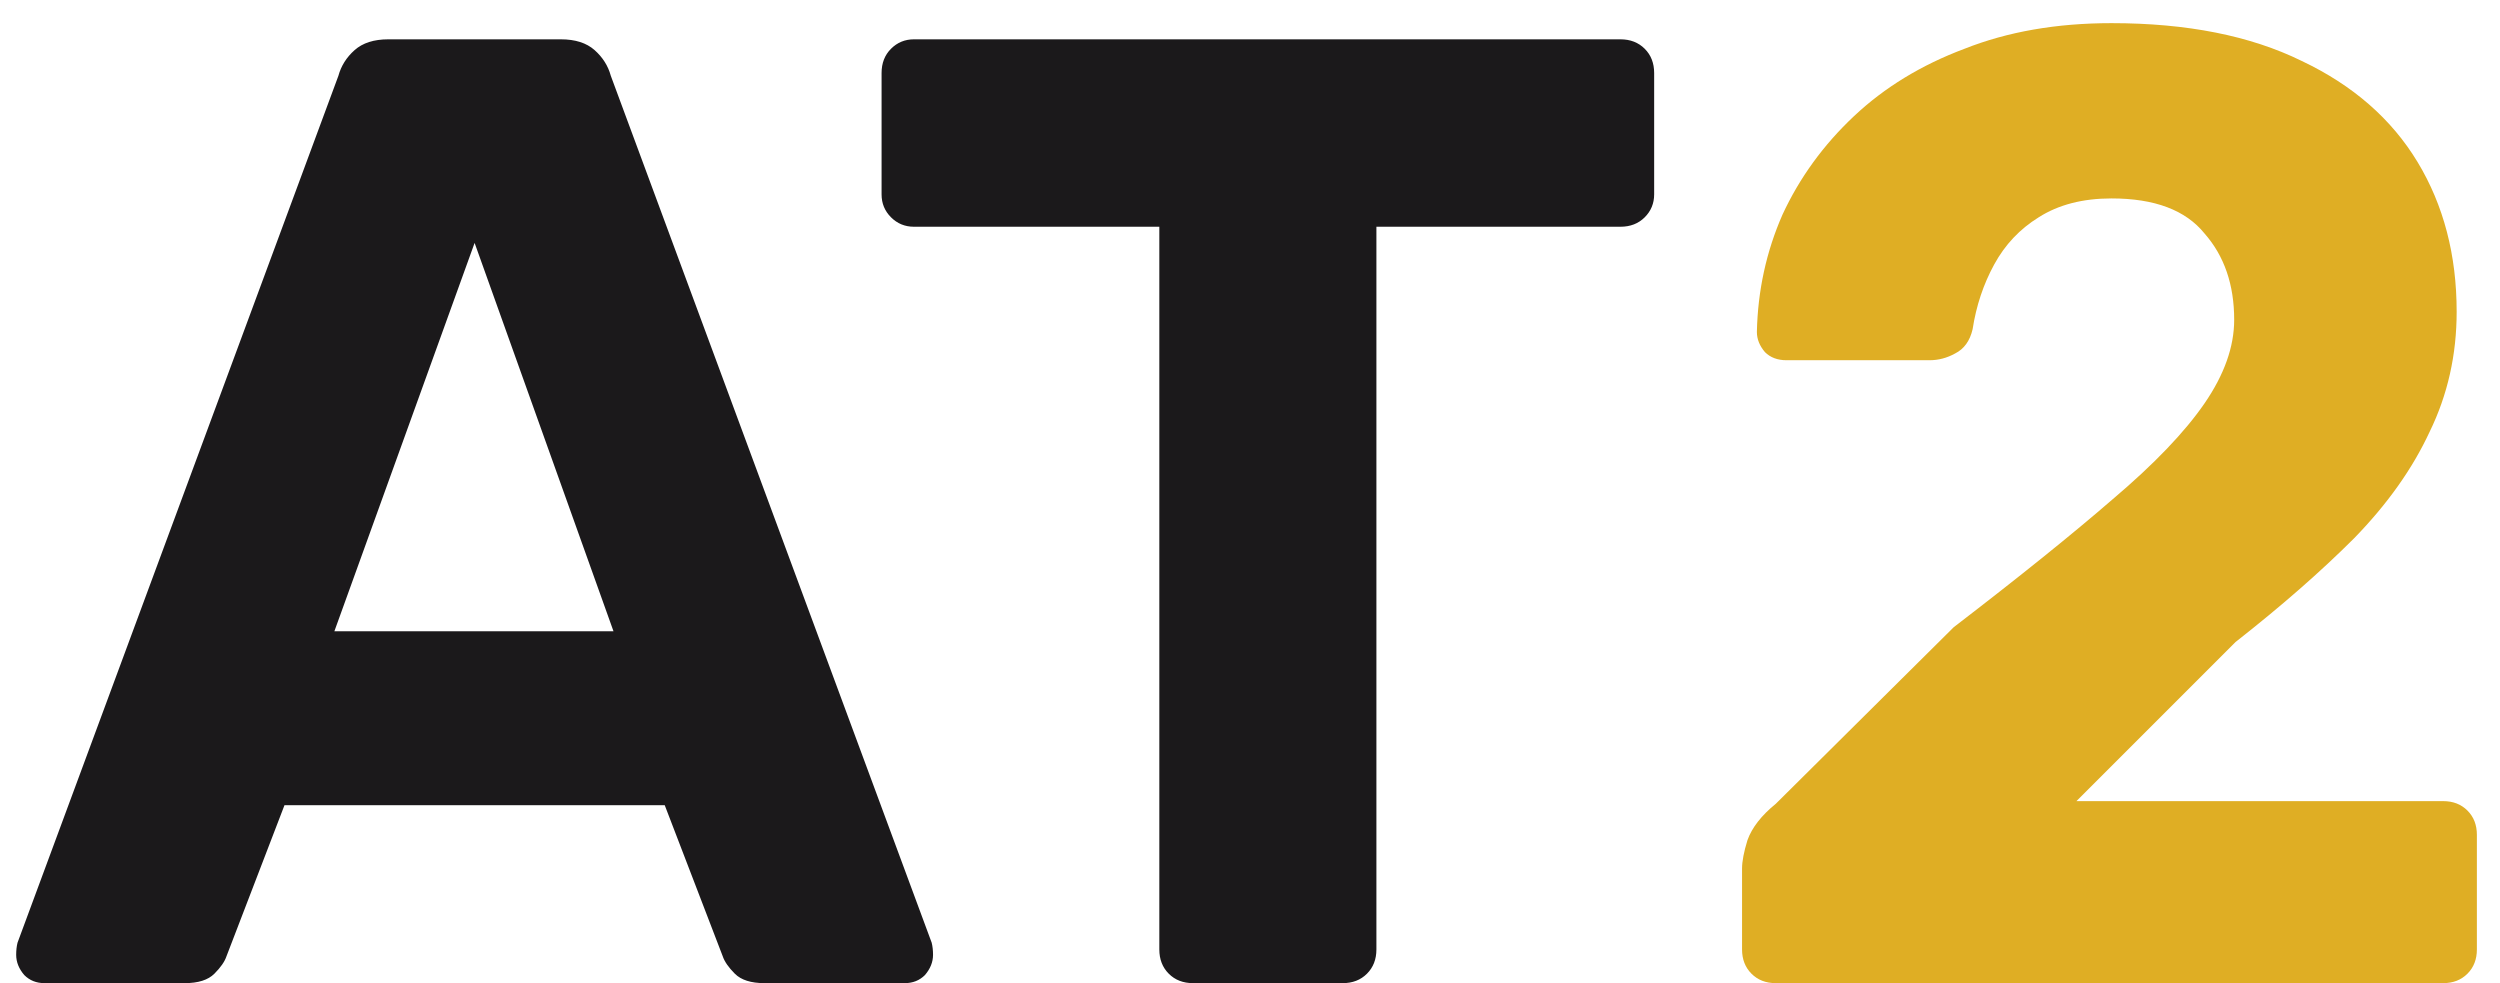
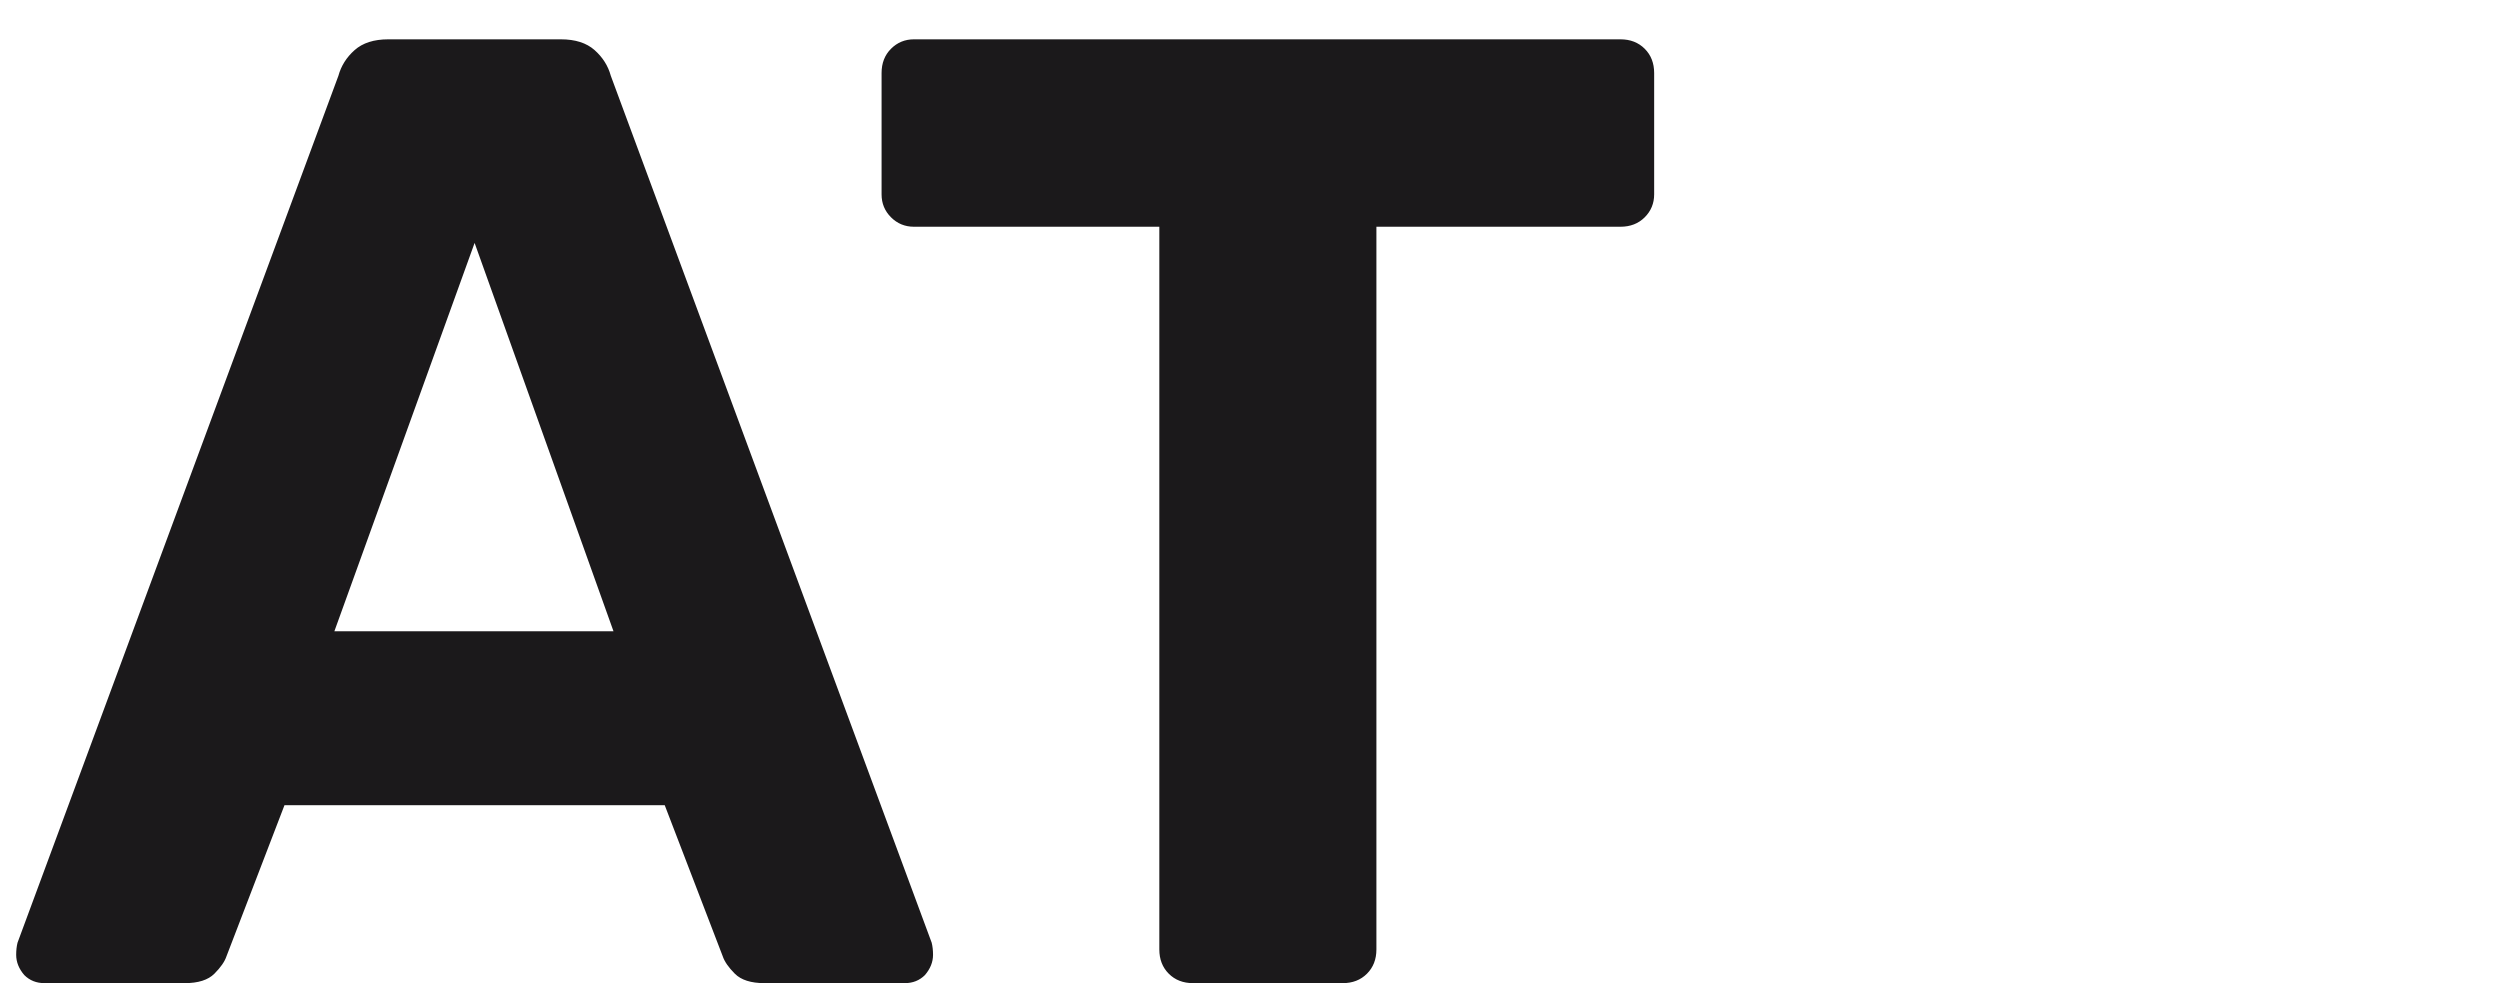
<svg xmlns="http://www.w3.org/2000/svg" width="89" height="35" viewBox="0 0 89 35" fill="none">
  <path d="M1.584 35C1.296 35 1.056 34.904 0.864 34.712C0.672 34.488 0.576 34.248 0.576 33.992C0.576 33.832 0.592 33.688 0.624 33.56L12.048 2.696C12.144 2.344 12.336 2.04 12.624 1.784C12.912 1.528 13.312 1.4 13.824 1.4H19.968C20.48 1.4 20.88 1.528 21.168 1.784C21.456 2.04 21.648 2.344 21.744 2.696L33.168 33.56C33.2 33.688 33.216 33.832 33.216 33.992C33.216 34.248 33.12 34.488 32.928 34.712C32.736 34.904 32.496 35 32.208 35H27.216C26.736 35 26.384 34.888 26.16 34.664C25.936 34.44 25.792 34.232 25.728 34.04L23.664 28.664H10.128L8.064 34.04C8 34.232 7.856 34.44 7.632 34.664C7.408 34.888 7.056 35 6.576 35H1.584ZM11.904 22.472H21.84L16.896 8.648L11.904 22.472ZM42.472 35C42.12 35 41.832 34.888 41.608 34.664C41.384 34.44 41.272 34.152 41.272 33.8V8.072H32.536C32.216 8.072 31.944 7.96 31.72 7.736C31.496 7.512 31.384 7.24 31.384 6.92V2.6C31.384 2.248 31.496 1.96 31.72 1.736C31.944 1.512 32.216 1.4 32.536 1.4H57.688C58.04 1.4 58.328 1.512 58.552 1.736C58.776 1.96 58.888 2.248 58.888 2.6V6.92C58.888 7.24 58.776 7.512 58.552 7.736C58.328 7.96 58.04 8.072 57.688 8.072H49V33.8C49 34.152 48.888 34.44 48.664 34.664C48.44 34.888 48.152 35 47.8 35H42.472Z" fill="#1B191B" />
-   <path d="M63.217 35C62.865 35 62.577 34.888 62.353 34.664C62.129 34.44 62.017 34.152 62.017 33.8V30.92C62.017 30.664 62.081 30.328 62.209 29.912C62.369 29.464 62.705 29.032 63.217 28.616L69.553 22.328C71.889 20.536 73.777 19.016 75.217 17.768C76.689 16.52 77.777 15.384 78.481 14.36C79.185 13.336 79.537 12.344 79.537 11.384C79.537 10.136 79.185 9.112 78.481 8.312C77.809 7.48 76.705 7.064 75.169 7.064C74.145 7.064 73.281 7.288 72.577 7.736C71.905 8.152 71.377 8.712 70.993 9.416C70.609 10.12 70.353 10.888 70.225 11.72C70.129 12.136 69.921 12.424 69.601 12.584C69.313 12.744 69.009 12.824 68.689 12.824H63.601C63.281 12.824 63.025 12.728 62.833 12.536C62.641 12.312 62.545 12.072 62.545 11.816C62.577 10.344 62.881 8.952 63.457 7.64C64.065 6.328 64.913 5.16 66.001 4.136C67.089 3.112 68.401 2.312 69.937 1.736C71.473 1.128 73.217 0.824 75.169 0.824C77.857 0.824 80.113 1.272 81.937 2.168C83.761 3.032 85.137 4.232 86.065 5.768C86.993 7.304 87.457 9.08 87.457 11.096C87.457 12.632 87.137 14.056 86.497 15.368C85.889 16.68 84.993 17.944 83.809 19.16C82.625 20.344 81.217 21.576 79.585 22.856L73.921 28.52H86.977C87.329 28.52 87.617 28.632 87.841 28.856C88.065 29.08 88.177 29.368 88.177 29.72V33.8C88.177 34.152 88.065 34.44 87.841 34.664C87.617 34.888 87.329 35 86.977 35H63.217Z" fill="#DFAE24" />
</svg>